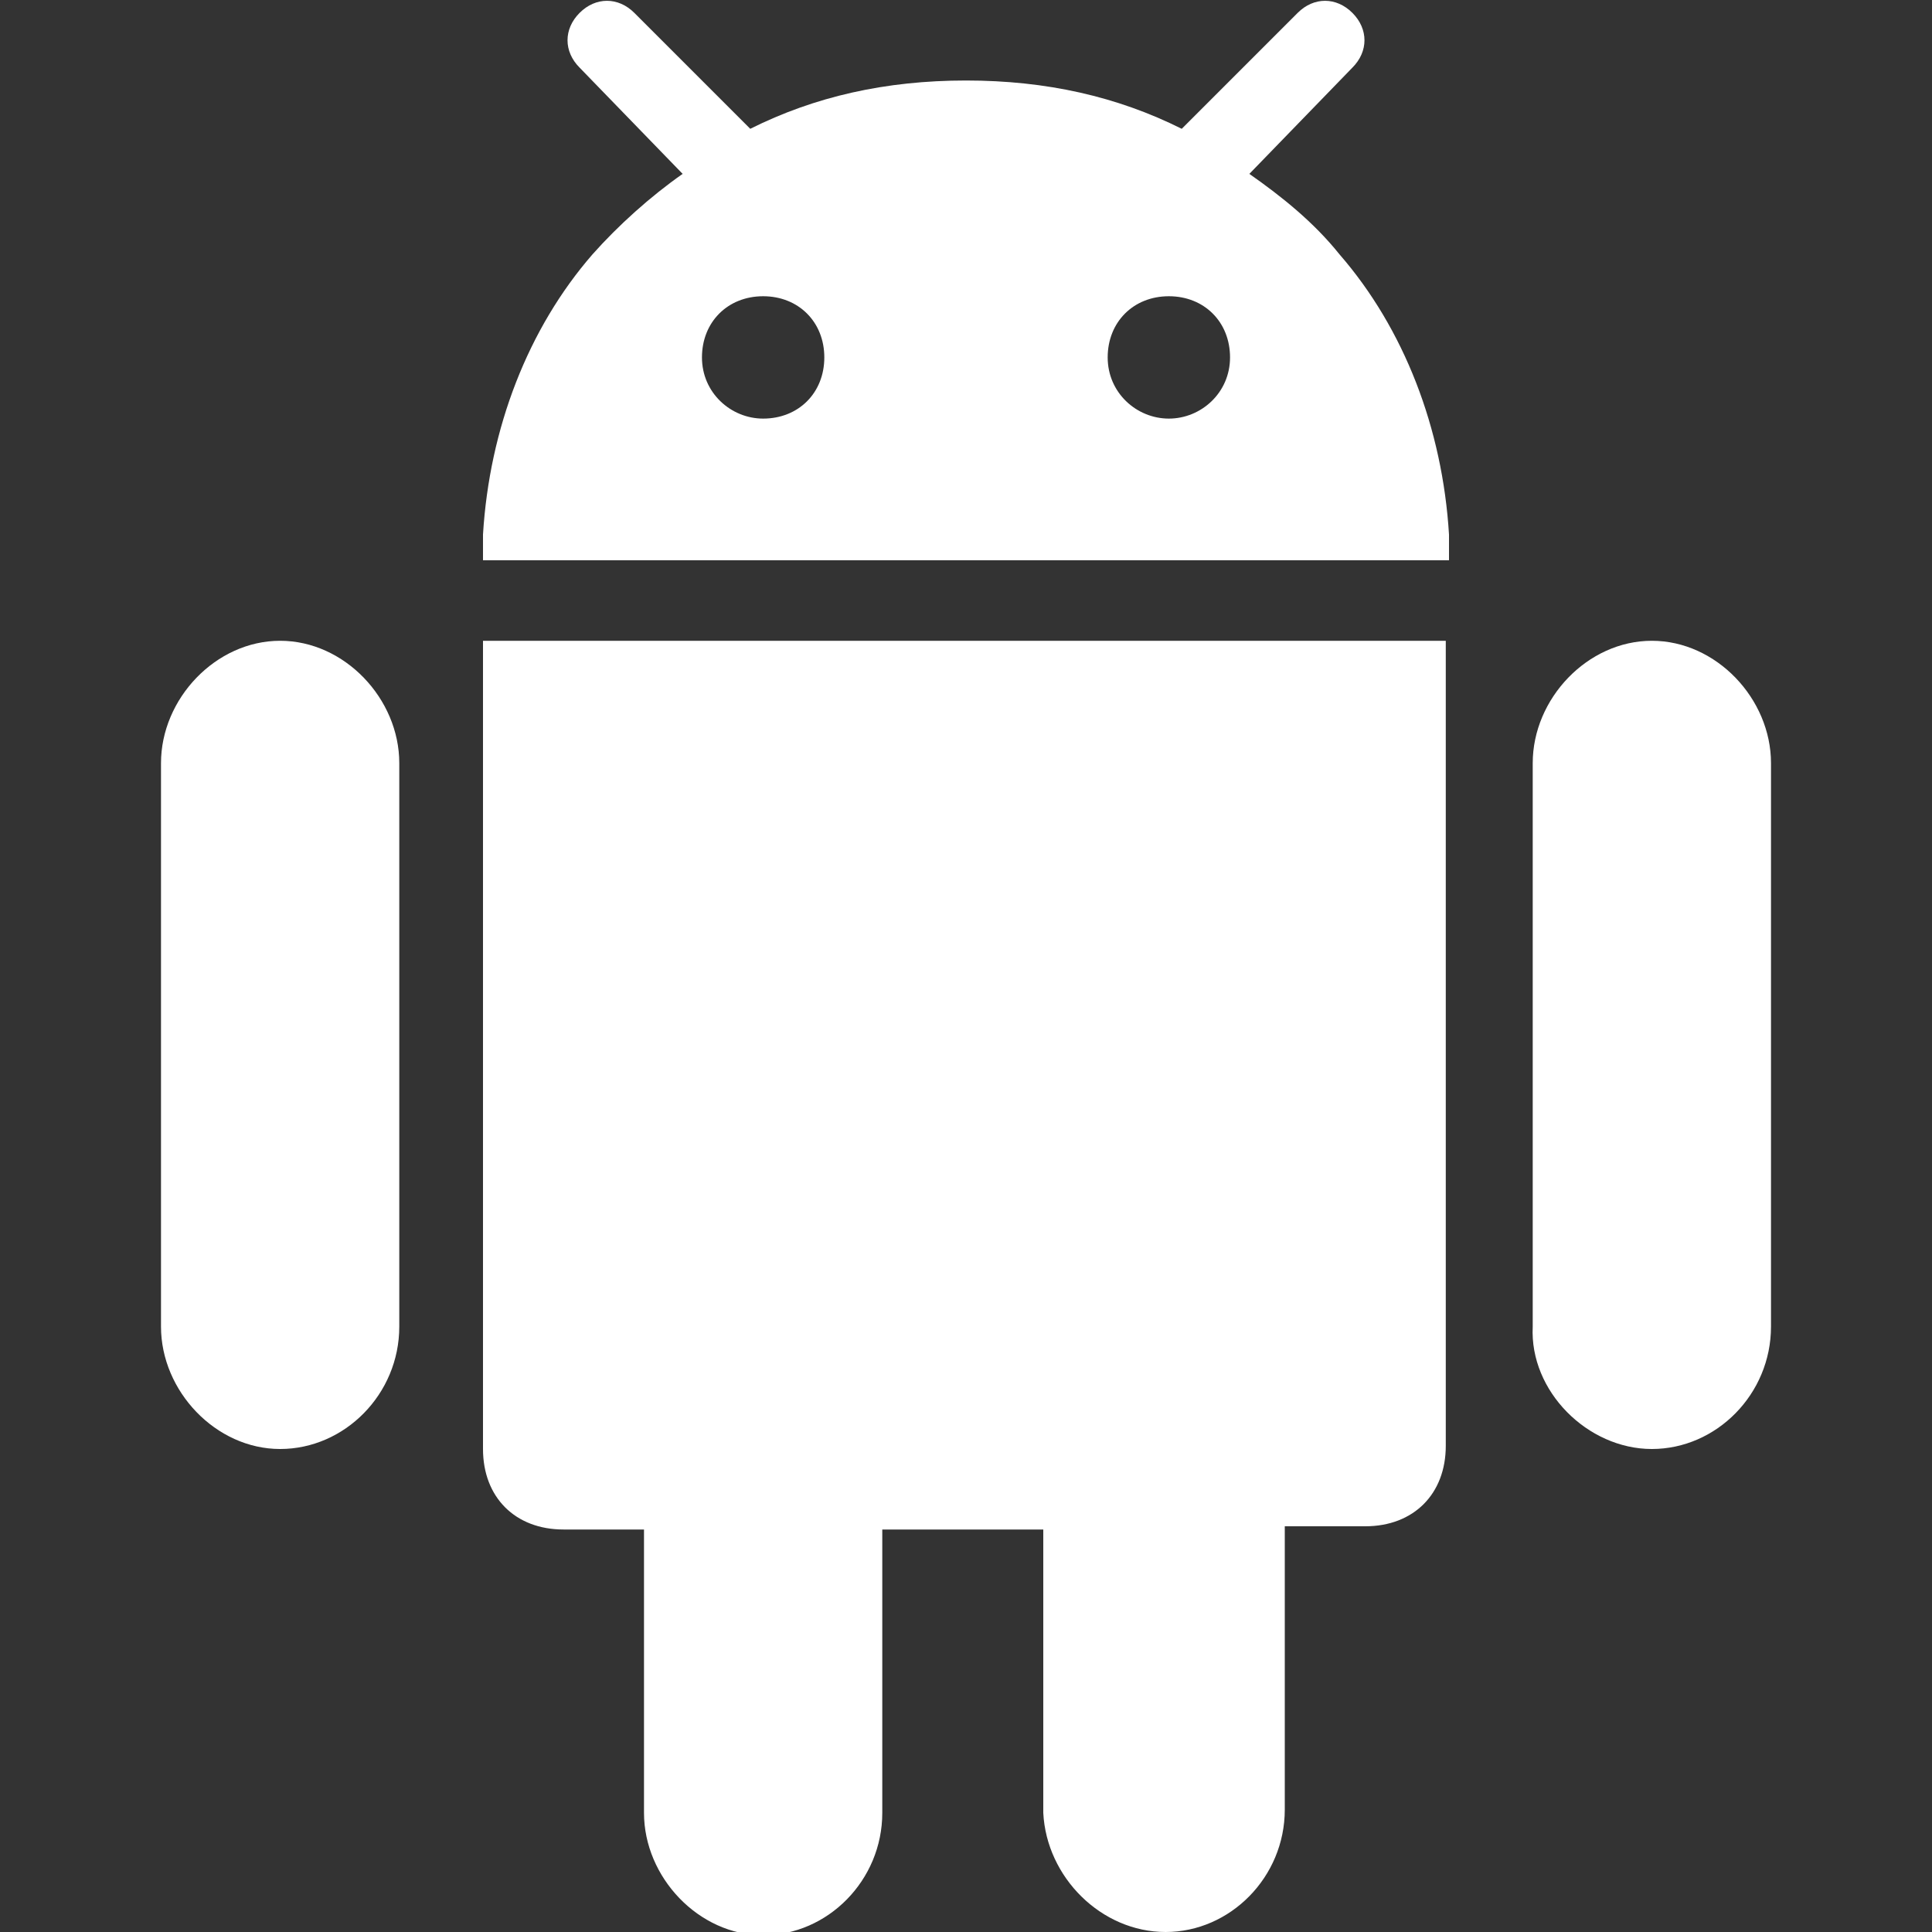
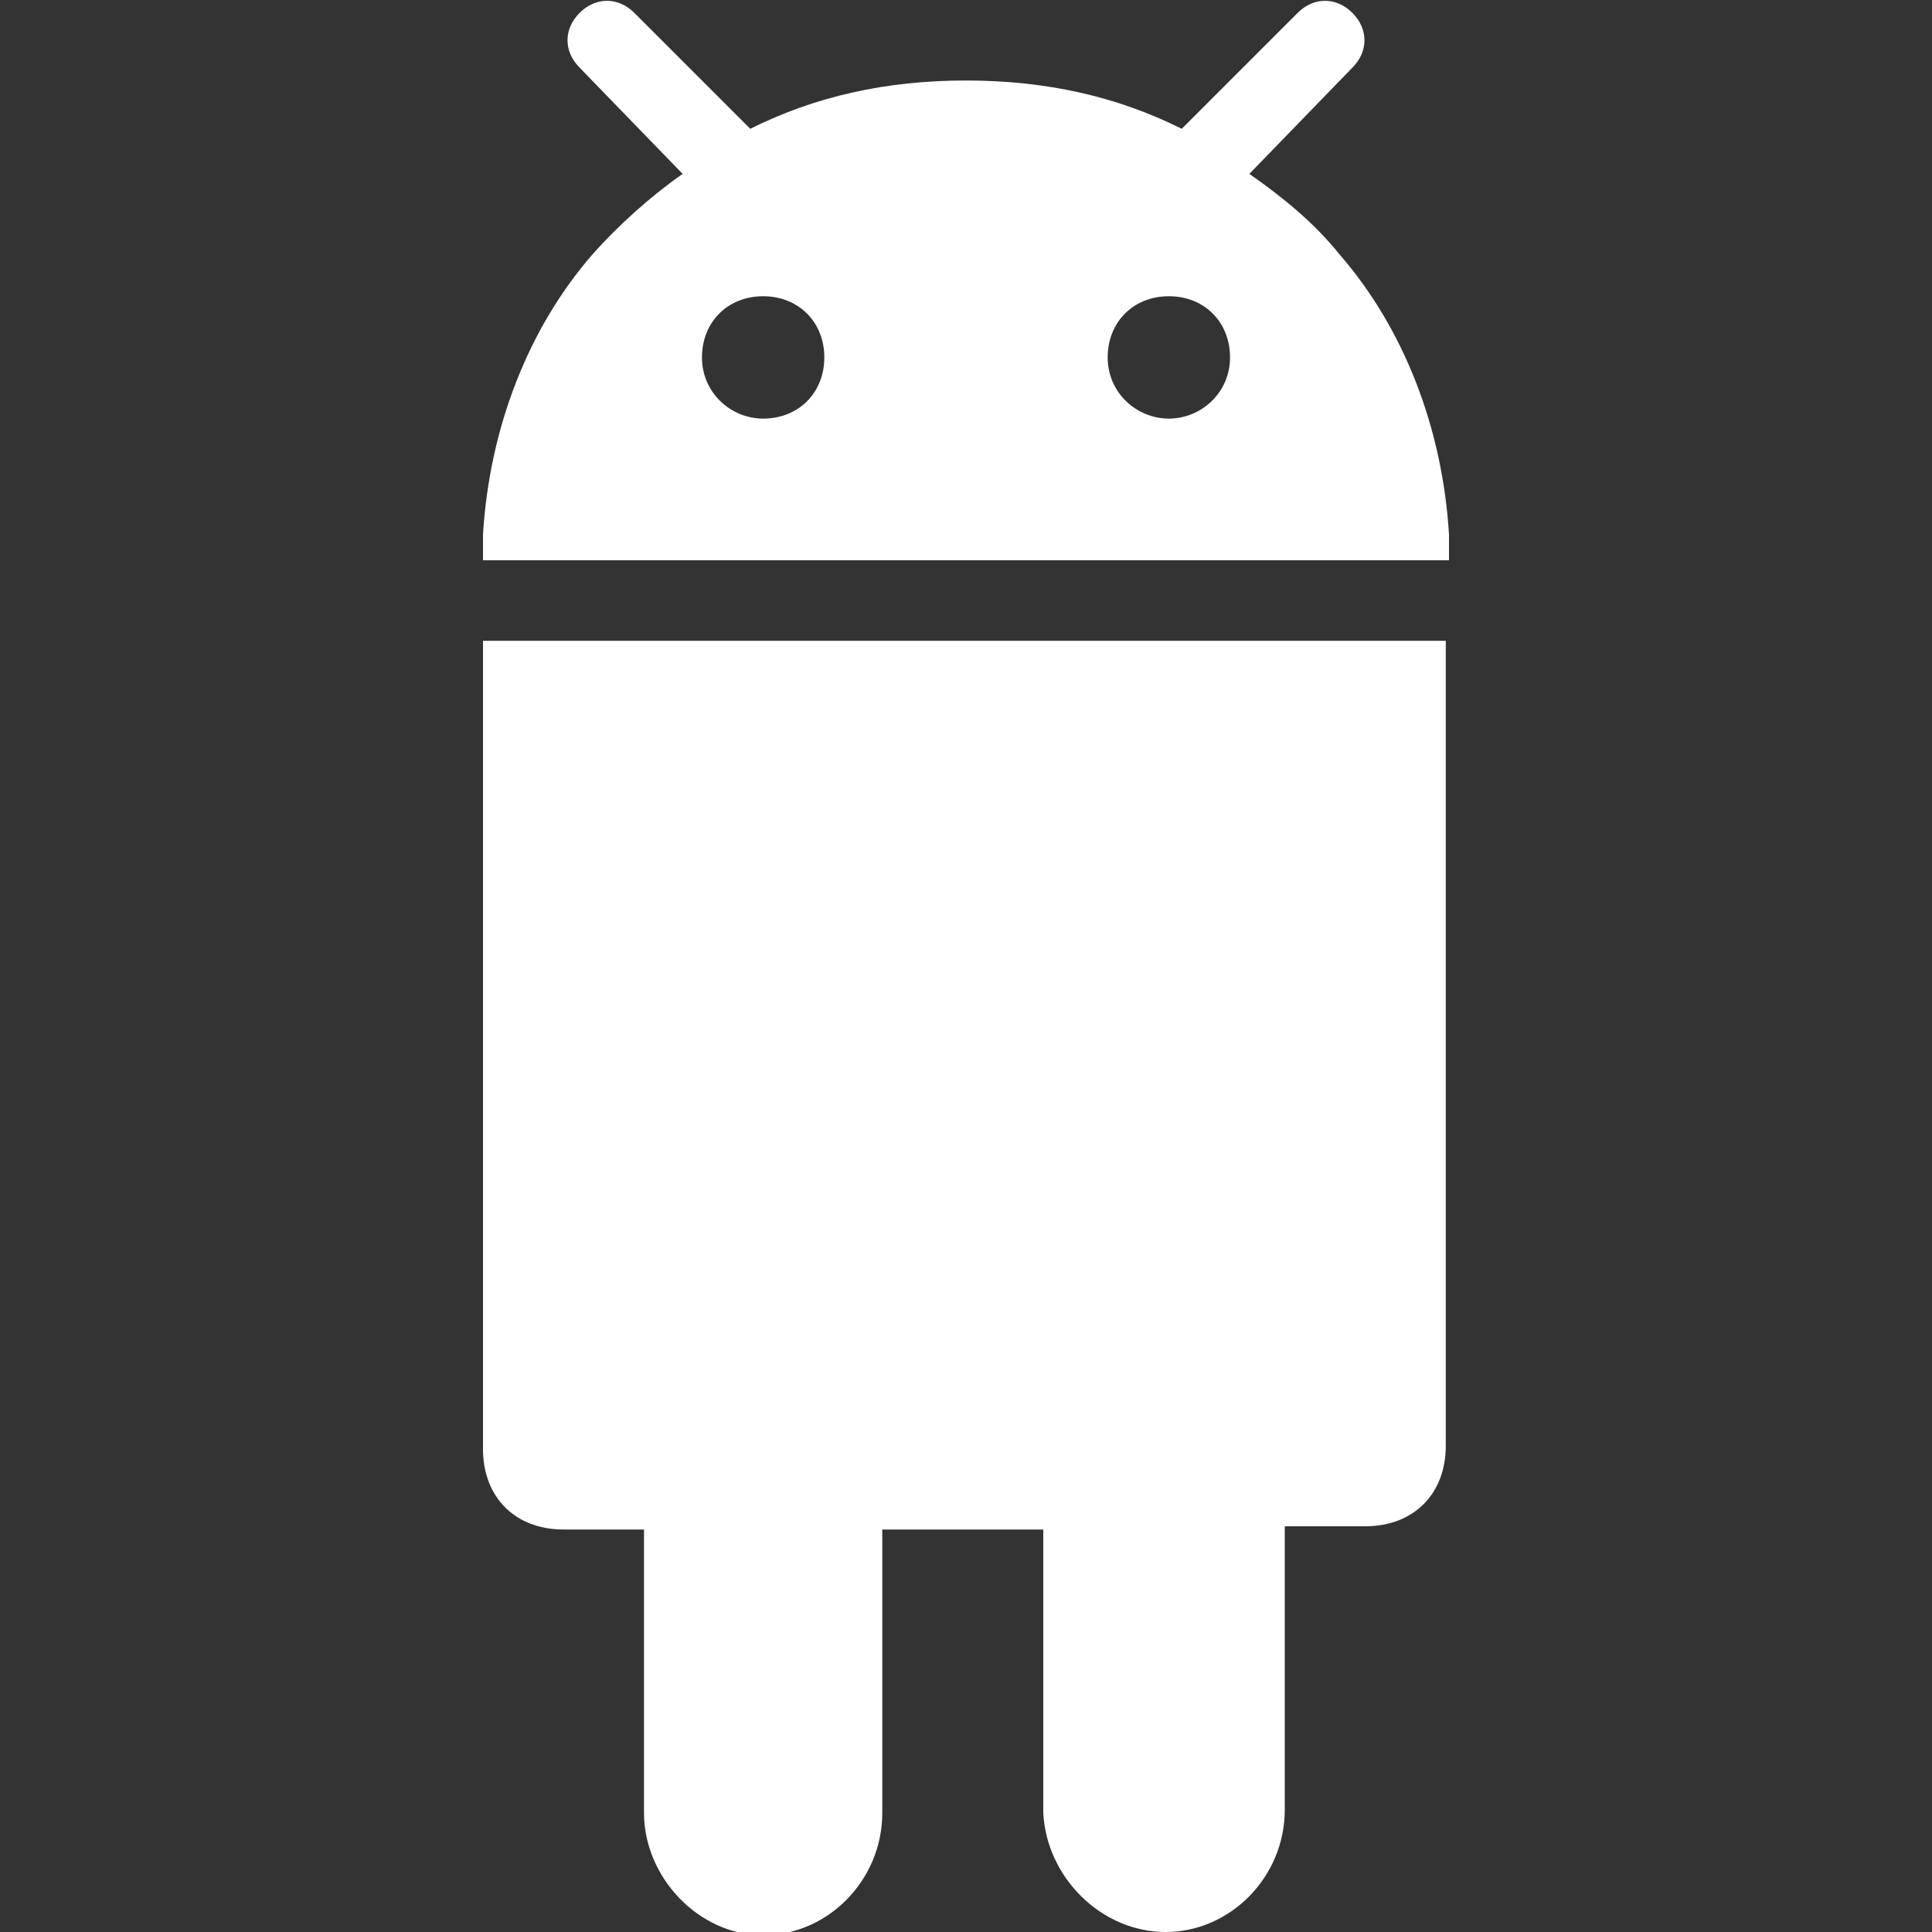
<svg xmlns="http://www.w3.org/2000/svg" version="1.1" id="Layer_1" x="0px" y="0px" viewBox="0 0 60 60" style="enable-background:new 0 0 60 60;" xml:space="preserve">
  <rect x="0" y="0" width="60" height="60" fill="#333333" stroke="none" />
  <style type="text/css">
	.st0{fill:#FFFFFF;}
</style>
  <g id="XMLID_197_">
    <path id="XMLID_221_" class="st0" d="M36.2,60c2,0,3.7-1.7,3.7-3.8v-8.8h2.5c1.5,0,2.5-1,2.5-2.5V19.9H15V45c0,1.5,1,2.5,2.5,2.5   H20v8.8c0,2,1.7,3.8,3.7,3.8c2,0,3.7-1.7,3.7-3.8v-8.8h5v8.8C32.5,58.3,34.2,60,36.2,60z" />
-     <path id="XMLID_222_" class="st0" d="M51.3,45c2,0,3.7-1.7,3.7-3.8V23.7c0-2-1.7-3.8-3.7-3.8c-2,0-3.7,1.8-3.7,3.8v17.5   C47.5,43.2,49.3,45,51.3,45z" />
-     <path id="XMLID_223_" class="st0" d="M8.7,45c2,0,3.7-1.7,3.7-3.8V23.7c0-2-1.7-3.8-3.7-3.8c-2,0-3.7,1.8-3.7,3.8v17.5   C5,43.2,6.7,45,8.7,45z" />
    <path id="XMLID_224_" class="st0" d="M42,0.4c-0.5-0.5-1.2-0.5-1.7,0l-3.4,3.4l-0.2,0.2c-2-1-4.2-1.5-6.7-1.5c0,0,0,0,0,0h0   c0,0,0,0,0,0c-2.5,0-4.7,0.5-6.7,1.5l-0.2-0.2l-3.4-3.4c-0.5-0.5-1.2-0.5-1.7,0c-0.5,0.5-0.5,1.2,0,1.7l3.2,3.3   c-1,0.7-2,1.6-2.8,2.5c-2,2.3-3.2,5.4-3.4,8.7c0,0,0,0.1,0,0.1c0,0.2,0,0.5,0,0.7h30c0-0.2,0-0.5,0-0.7c0,0,0-0.1,0-0.1   c-0.2-3.3-1.4-6.4-3.4-8.7c-0.8-1-1.8-1.8-2.8-2.5L42,2.1C42.5,1.6,42.5,0.9,42,0.4z M23.7,13c-1,0-1.9-0.8-1.9-1.9   s0.8-1.9,1.9-1.9s1.9,0.8,1.9,1.9S24.8,13,23.7,13z M36.3,13c-1,0-1.9-0.8-1.9-1.9s0.8-1.9,1.9-1.9s1.9,0.8,1.9,1.9   S37.3,13,36.3,13z" />
  </g>
</svg>